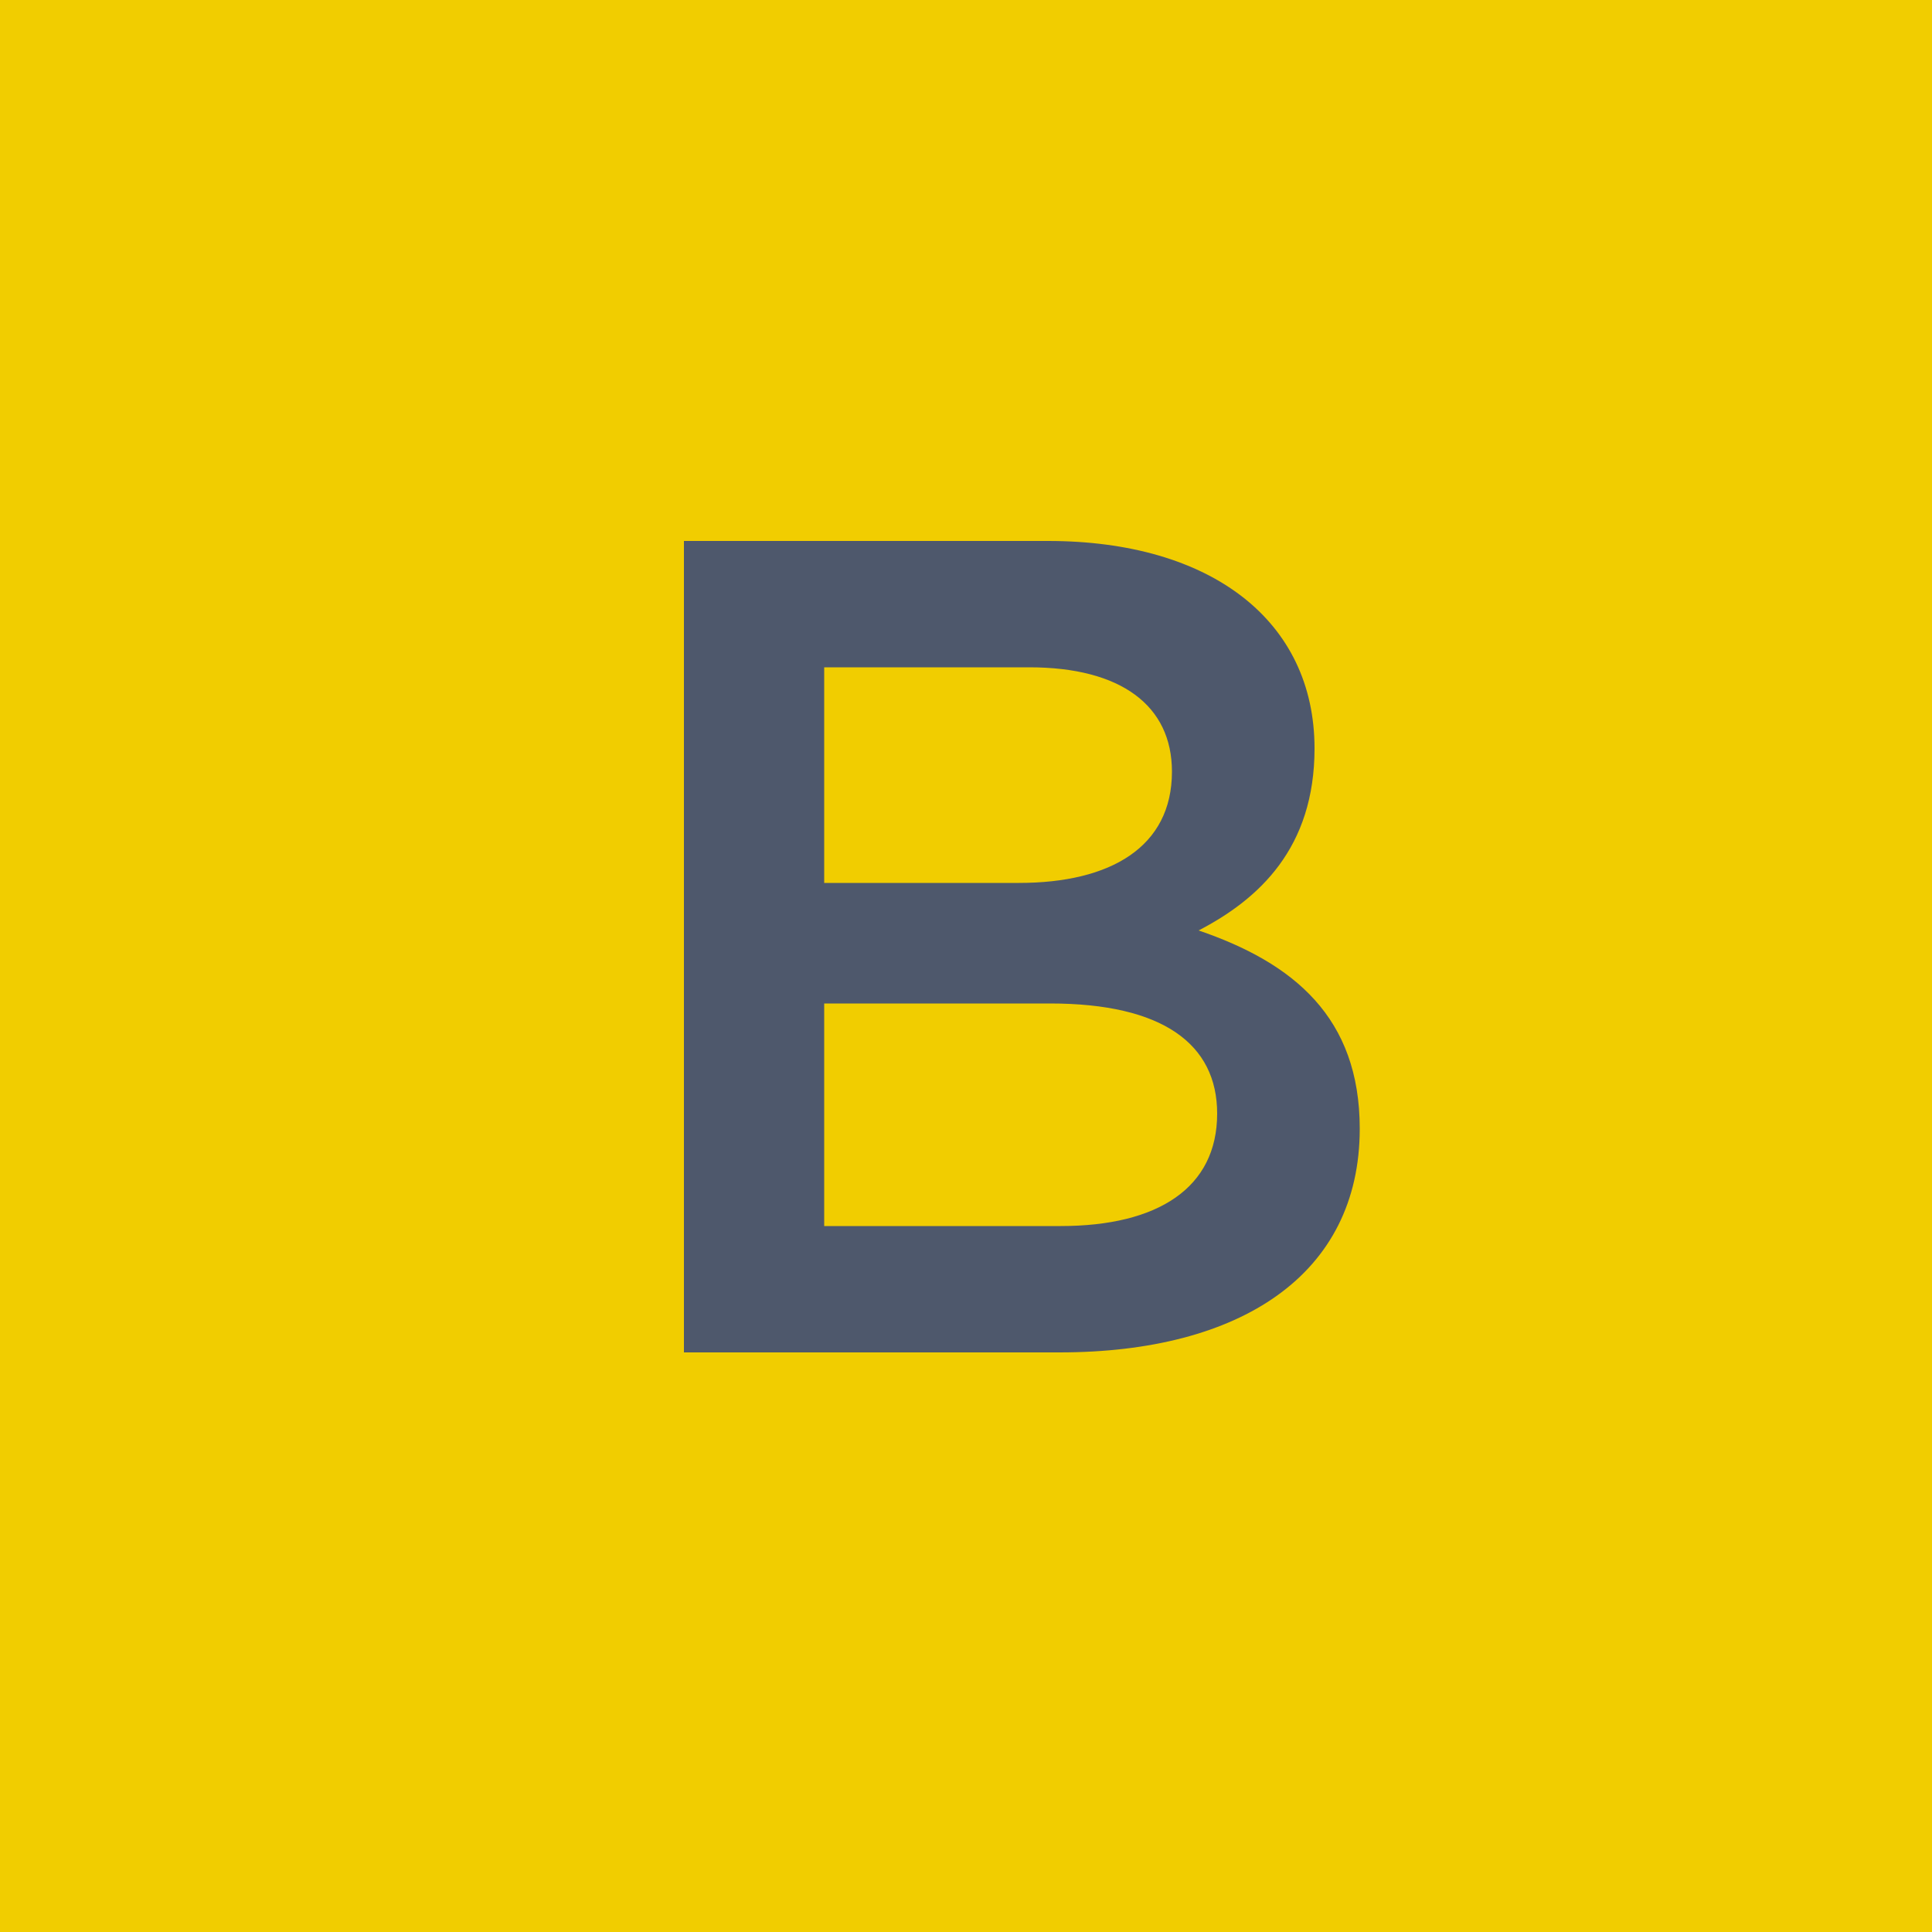
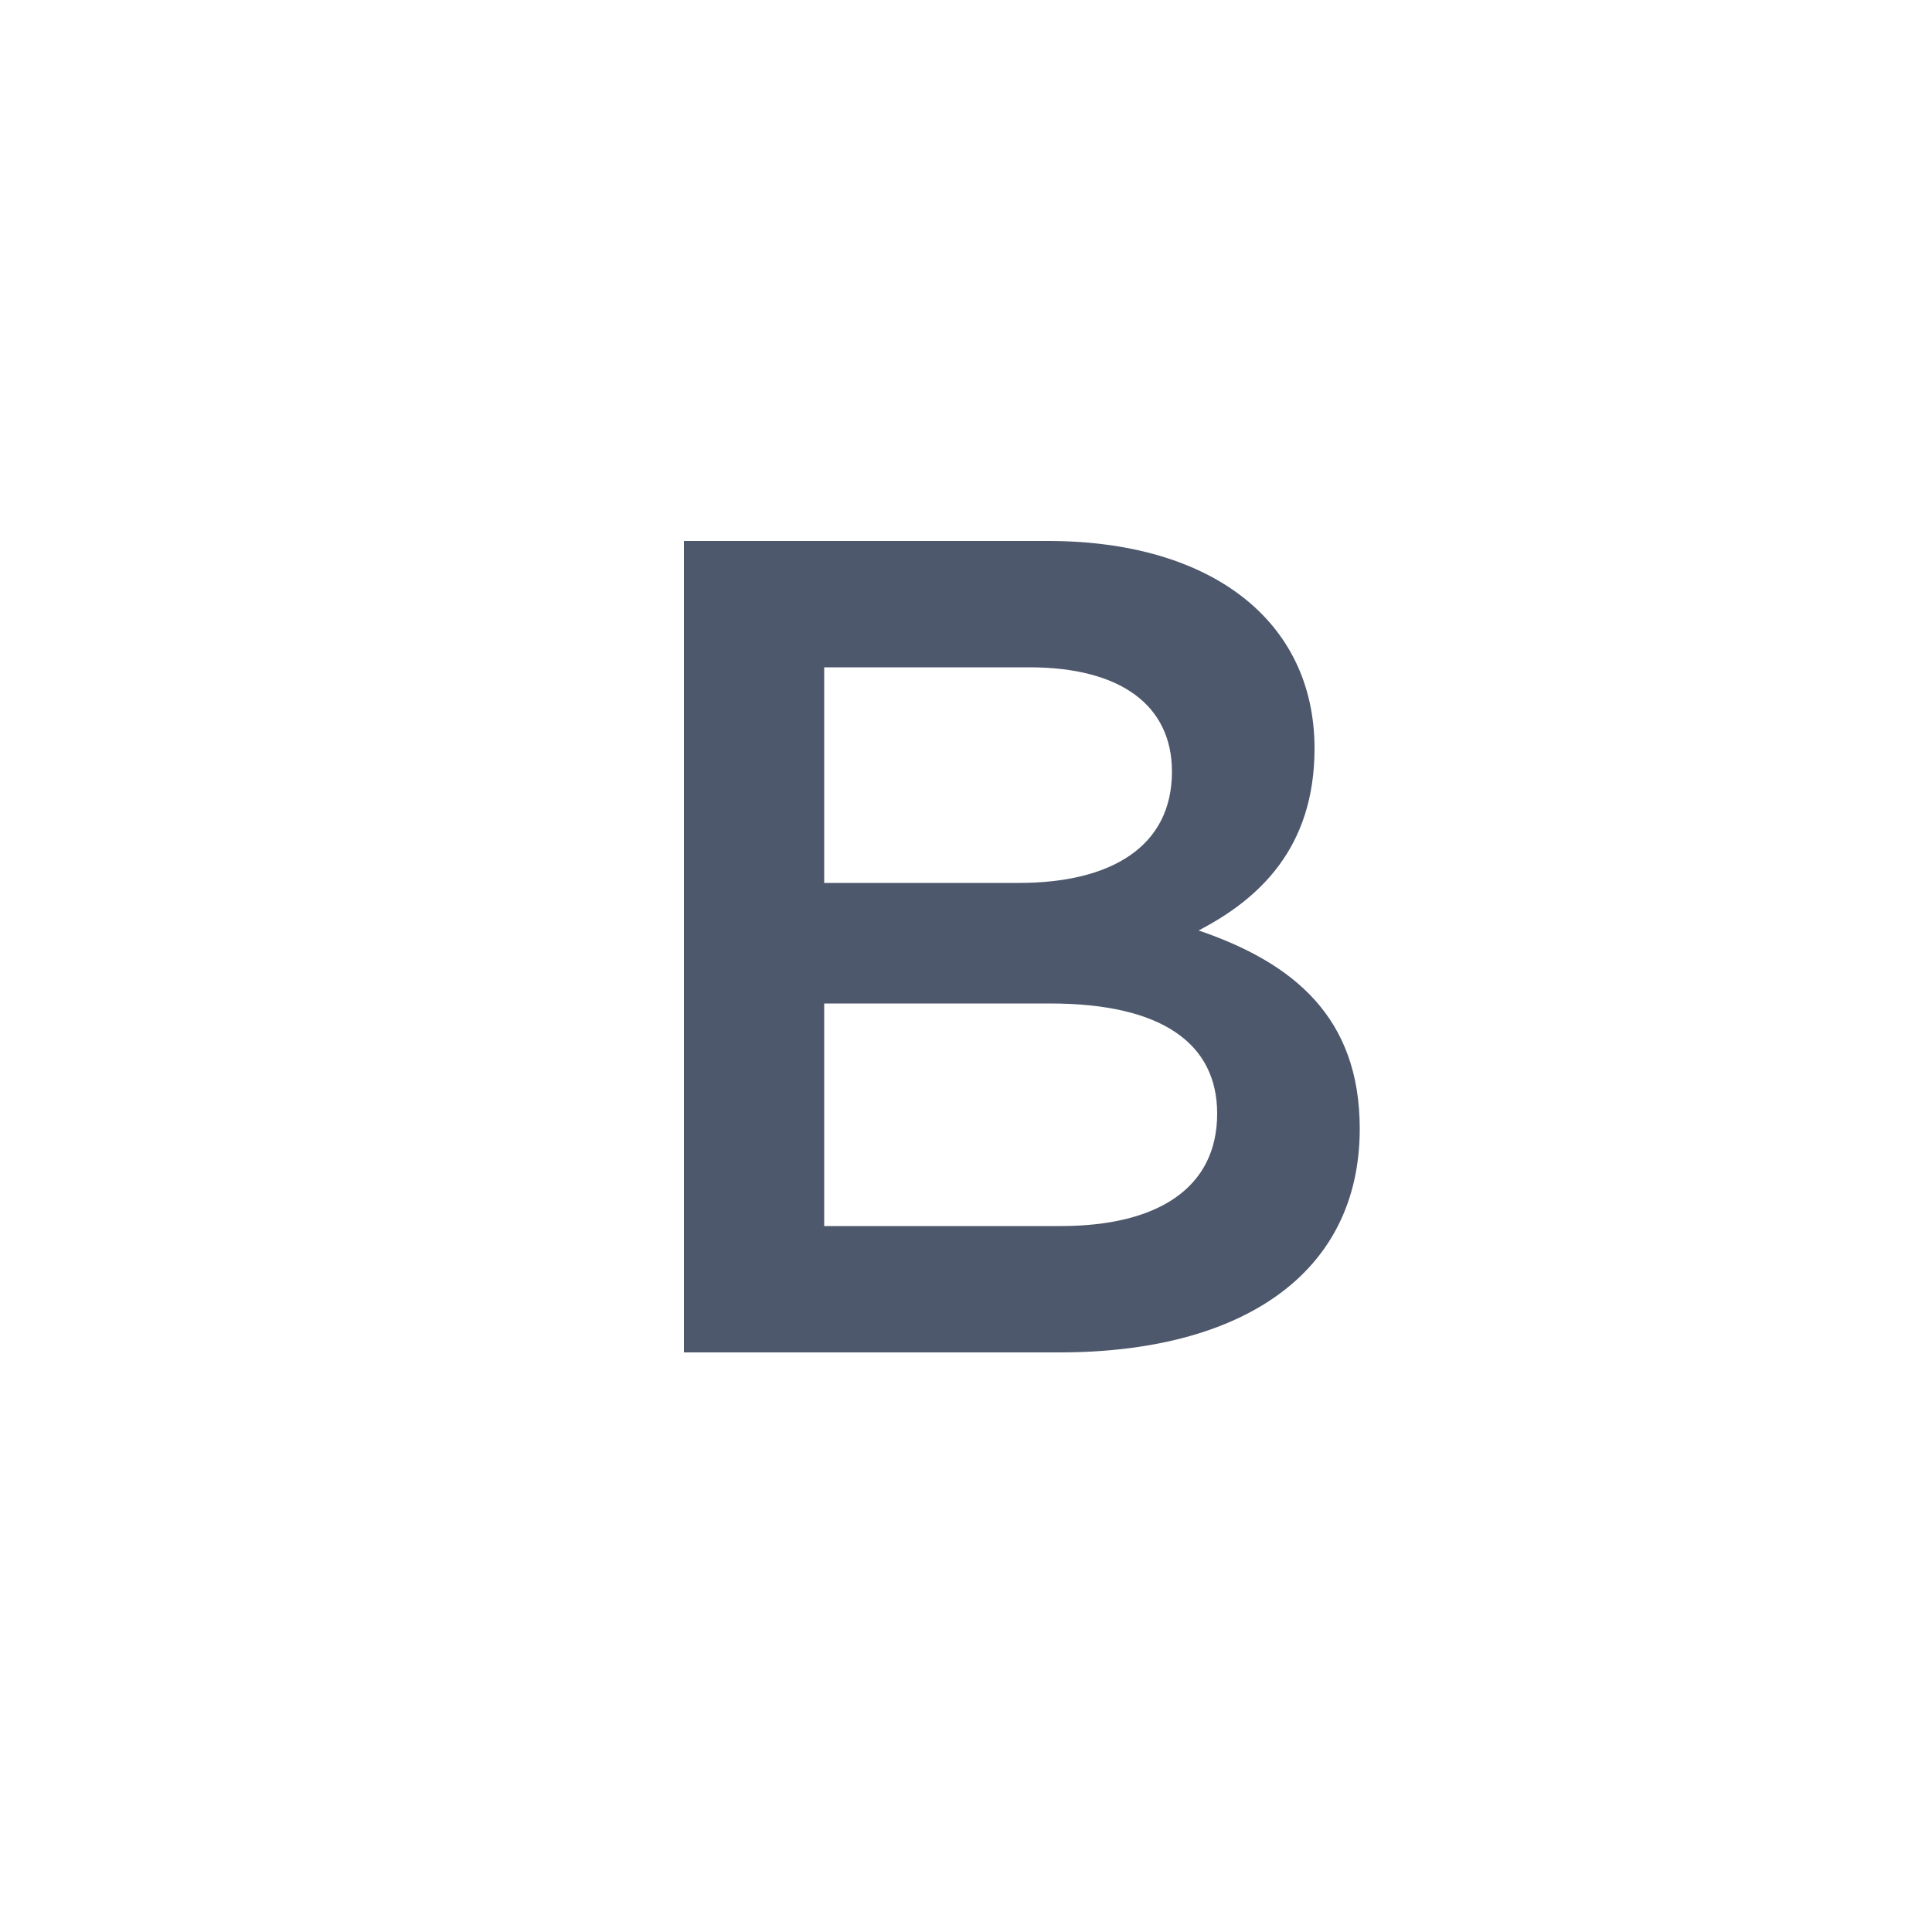
<svg xmlns="http://www.w3.org/2000/svg" width="30px" height="30px" viewBox="0 0 30 30" version="1.1">
  <title>Group 2</title>
  <desc>Created with Sketch.</desc>
  <defs />
  <g id="Cases" stroke="none" stroke-width="1" fill="none" fill-rule="evenodd">
    <g id="HHS-Scorecard" transform="translate(-56, -818)">
      <g id="Group-2" transform="translate(56, 818)">
-         <rect id="Rectangle" fill="#F1CD00" x="0" y="0" width="30" height="30" />
        <path d="M16.272,8.4 L10.62,8.4 L10.62,21 L16.452,21 C19.26,21 21.114,19.794 21.114,17.526 C21.114,15.798 20.088,14.952 18.612,14.448 C19.548,13.962 20.412,13.17 20.412,11.622 C20.412,9.642 18.81,8.4 16.272,8.4 Z M15.822,13.71 L12.798,13.71 L12.798,10.362 L15.984,10.362 C17.406,10.362 18.198,10.956 18.198,11.982 C18.198,13.152 17.244,13.71 15.822,13.71 Z M16.47,19.038 L12.798,19.038 L12.798,15.582 L16.308,15.582 C18.054,15.582 18.9,16.212 18.9,17.292 C18.9,18.444 17.982,19.038 16.47,19.038 Z" id="B" fill="#4E586C" />
      </g>
    </g>
  </g>
</svg>